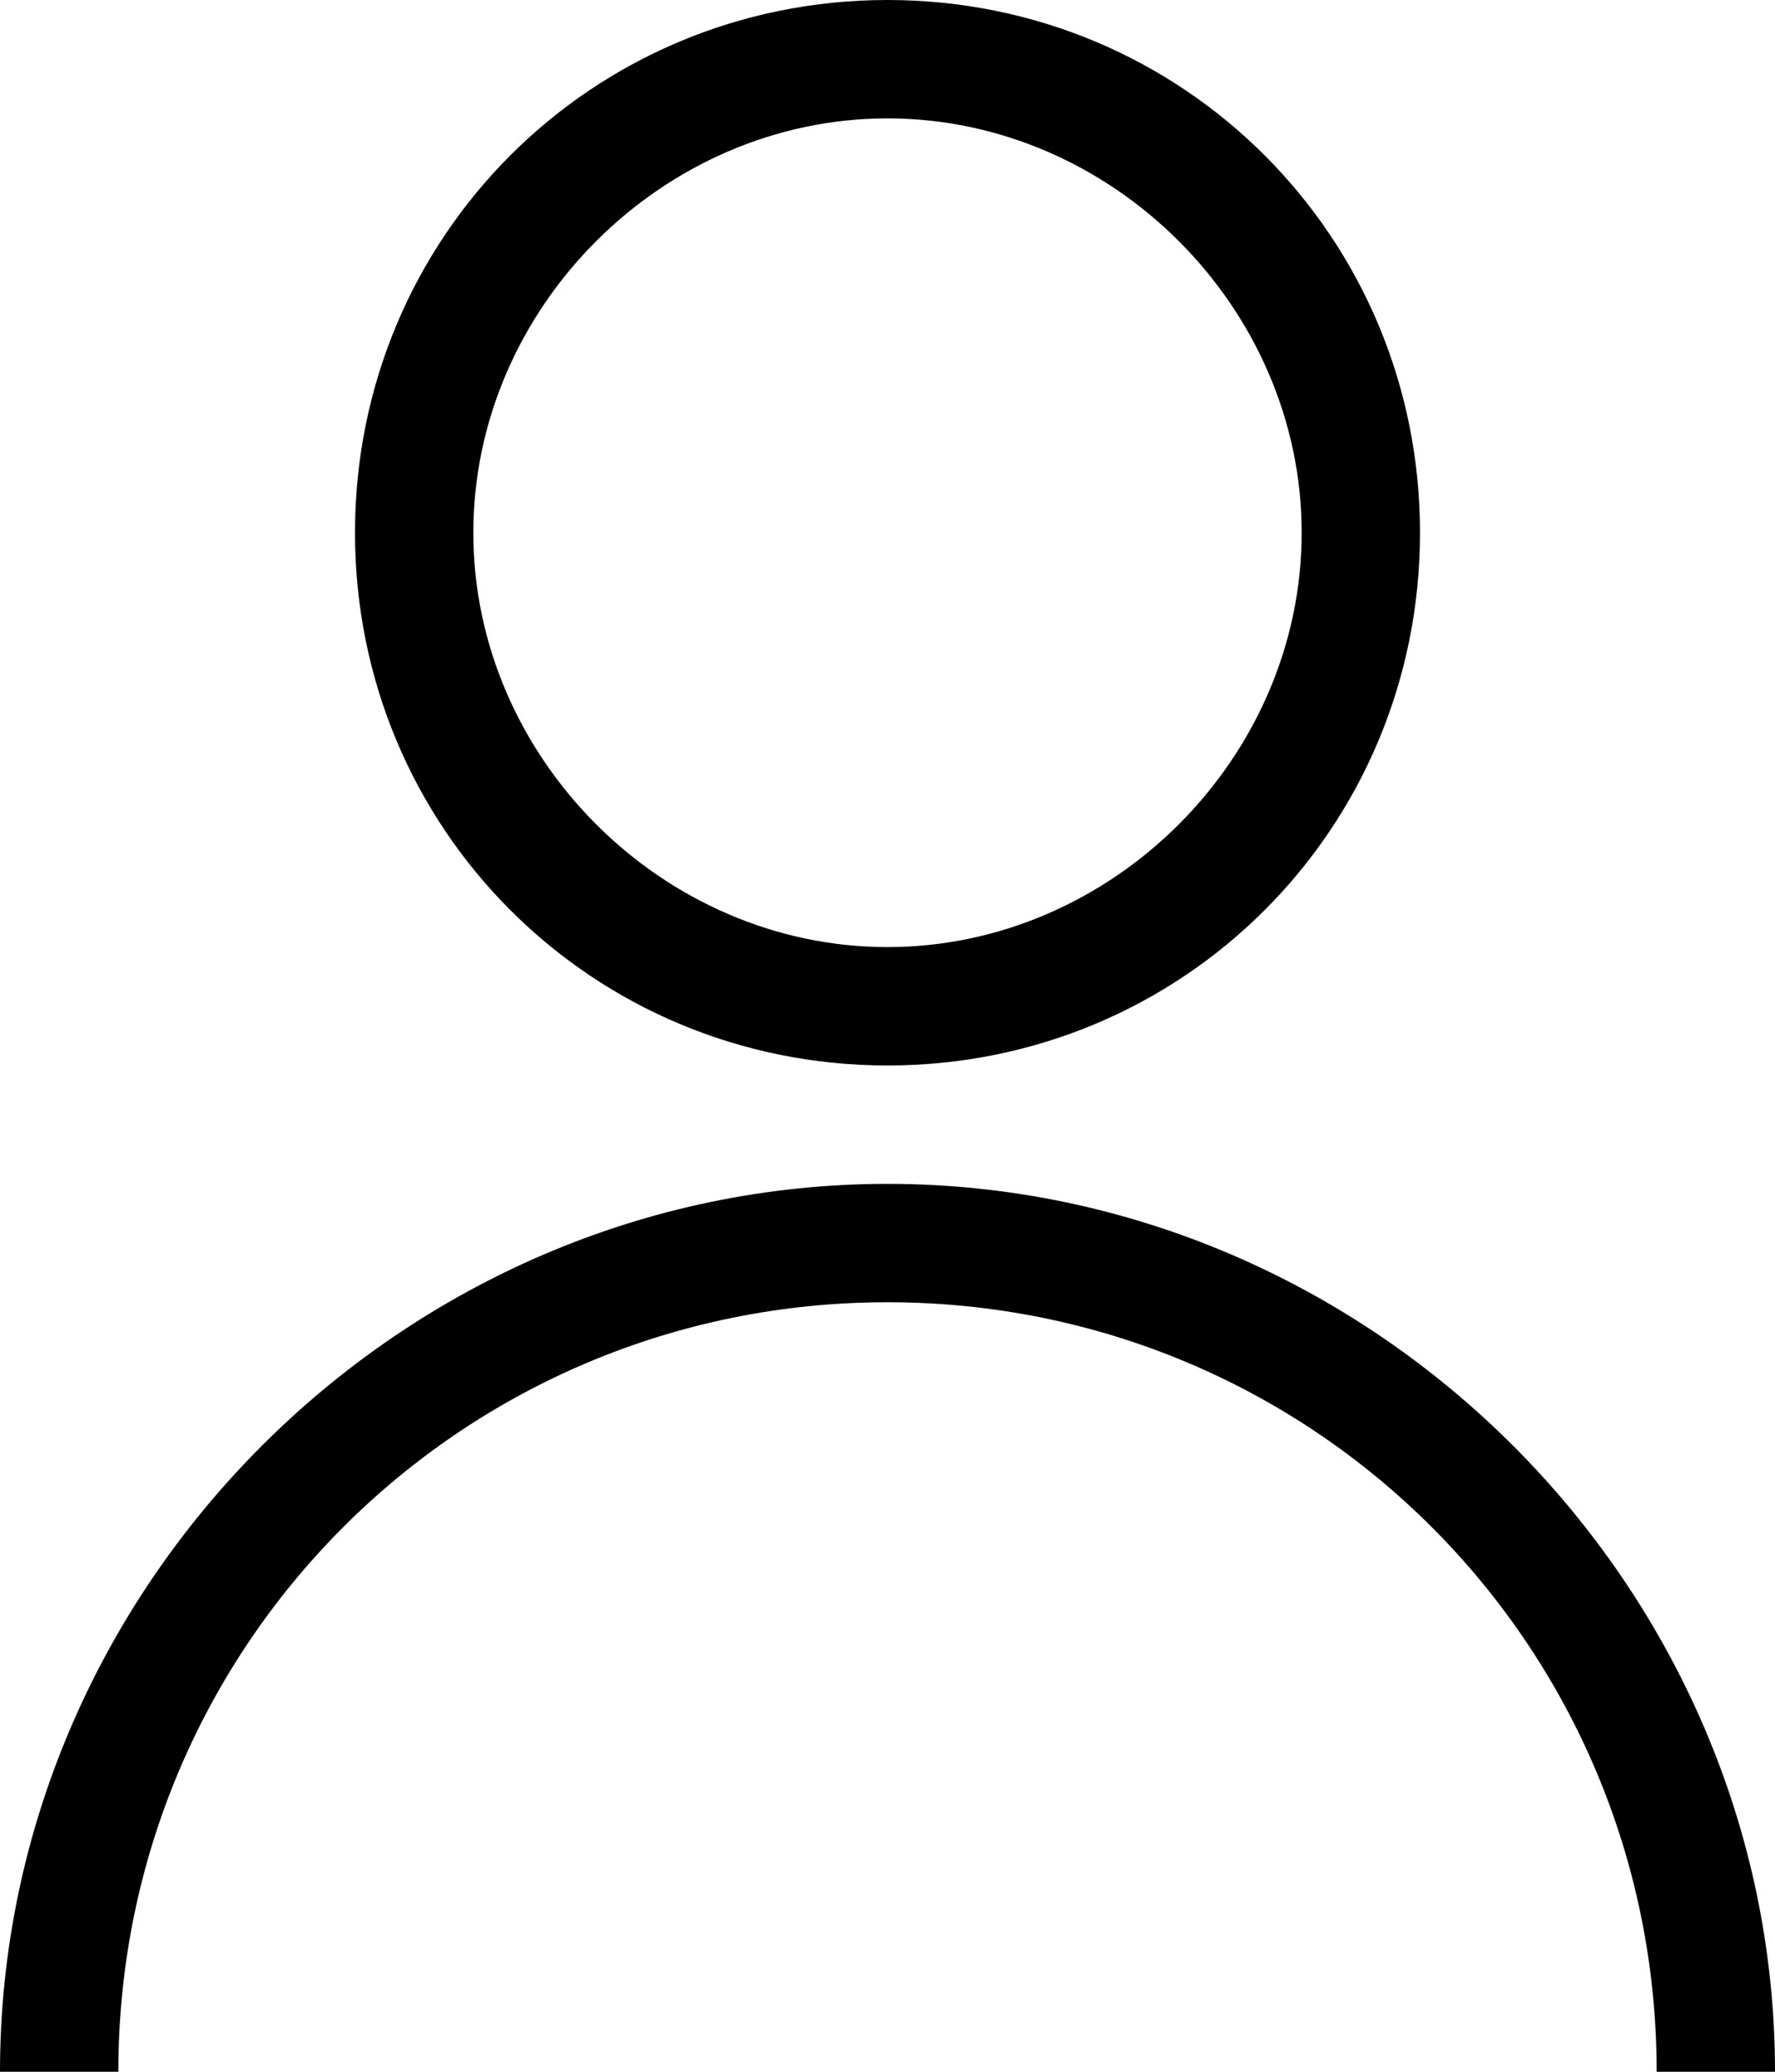
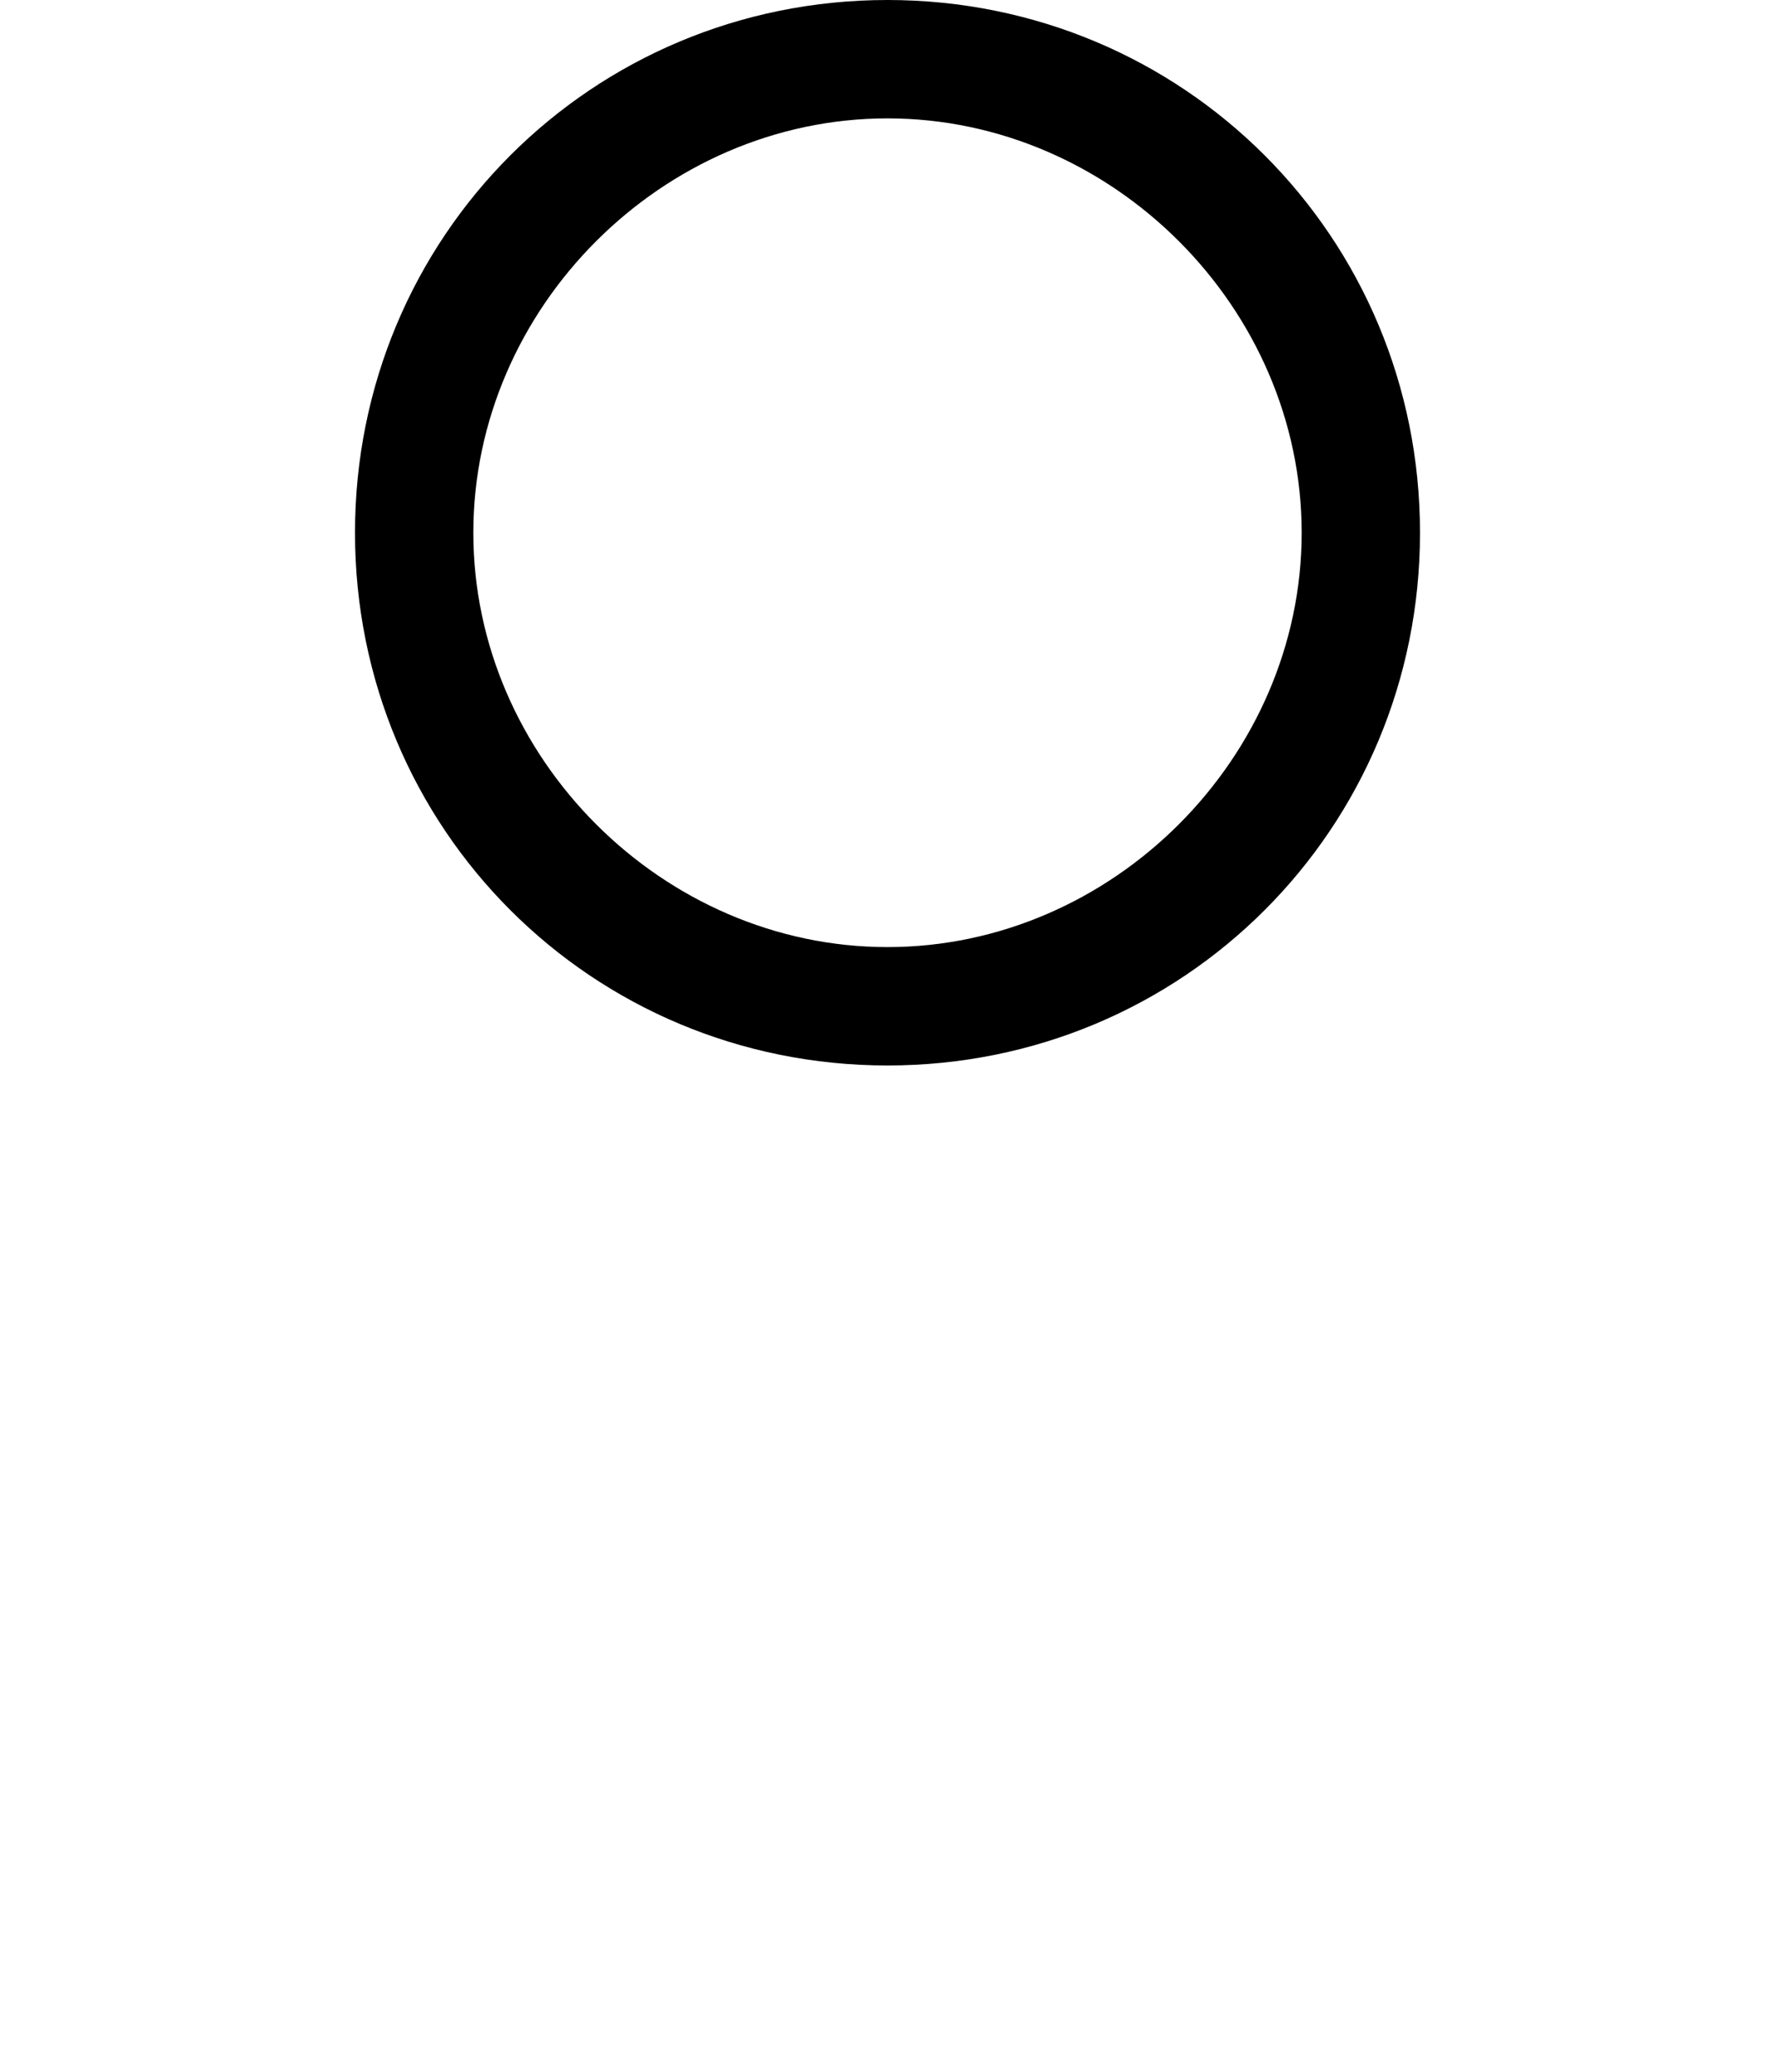
<svg xmlns="http://www.w3.org/2000/svg" version="1.1" id="Layer_1" x="0" y="0" width="15" height="17.5" viewBox="0 0 15 17.5" xml:space="preserve">
  <g id="Page-1">
    <g id="Group-5" transform="translate(1 1)">
      <g id="Oval">
        <path d="M6.5 8C4 8 2 6 2 3.5S4-1 6.5-1 11 1 11 3.5 9 8 6.5 8zm0-8C4.6 0 3 1.6 3 3.5S4.6 7 6.5 7 10 5.4 10 3.5 8.4 0 6.5 0z" />
      </g>
      <g id="Path">
-         <path d="M14 16.5h-1c0-3.6-2.9-6.5-6.5-6.5S0 12.9 0 16.5h-1C-1 12.4 2.4 9 6.5 9s7.5 3.4 7.5 7.5z" />
-       </g>
+         </g>
    </g>
  </g>
</svg>